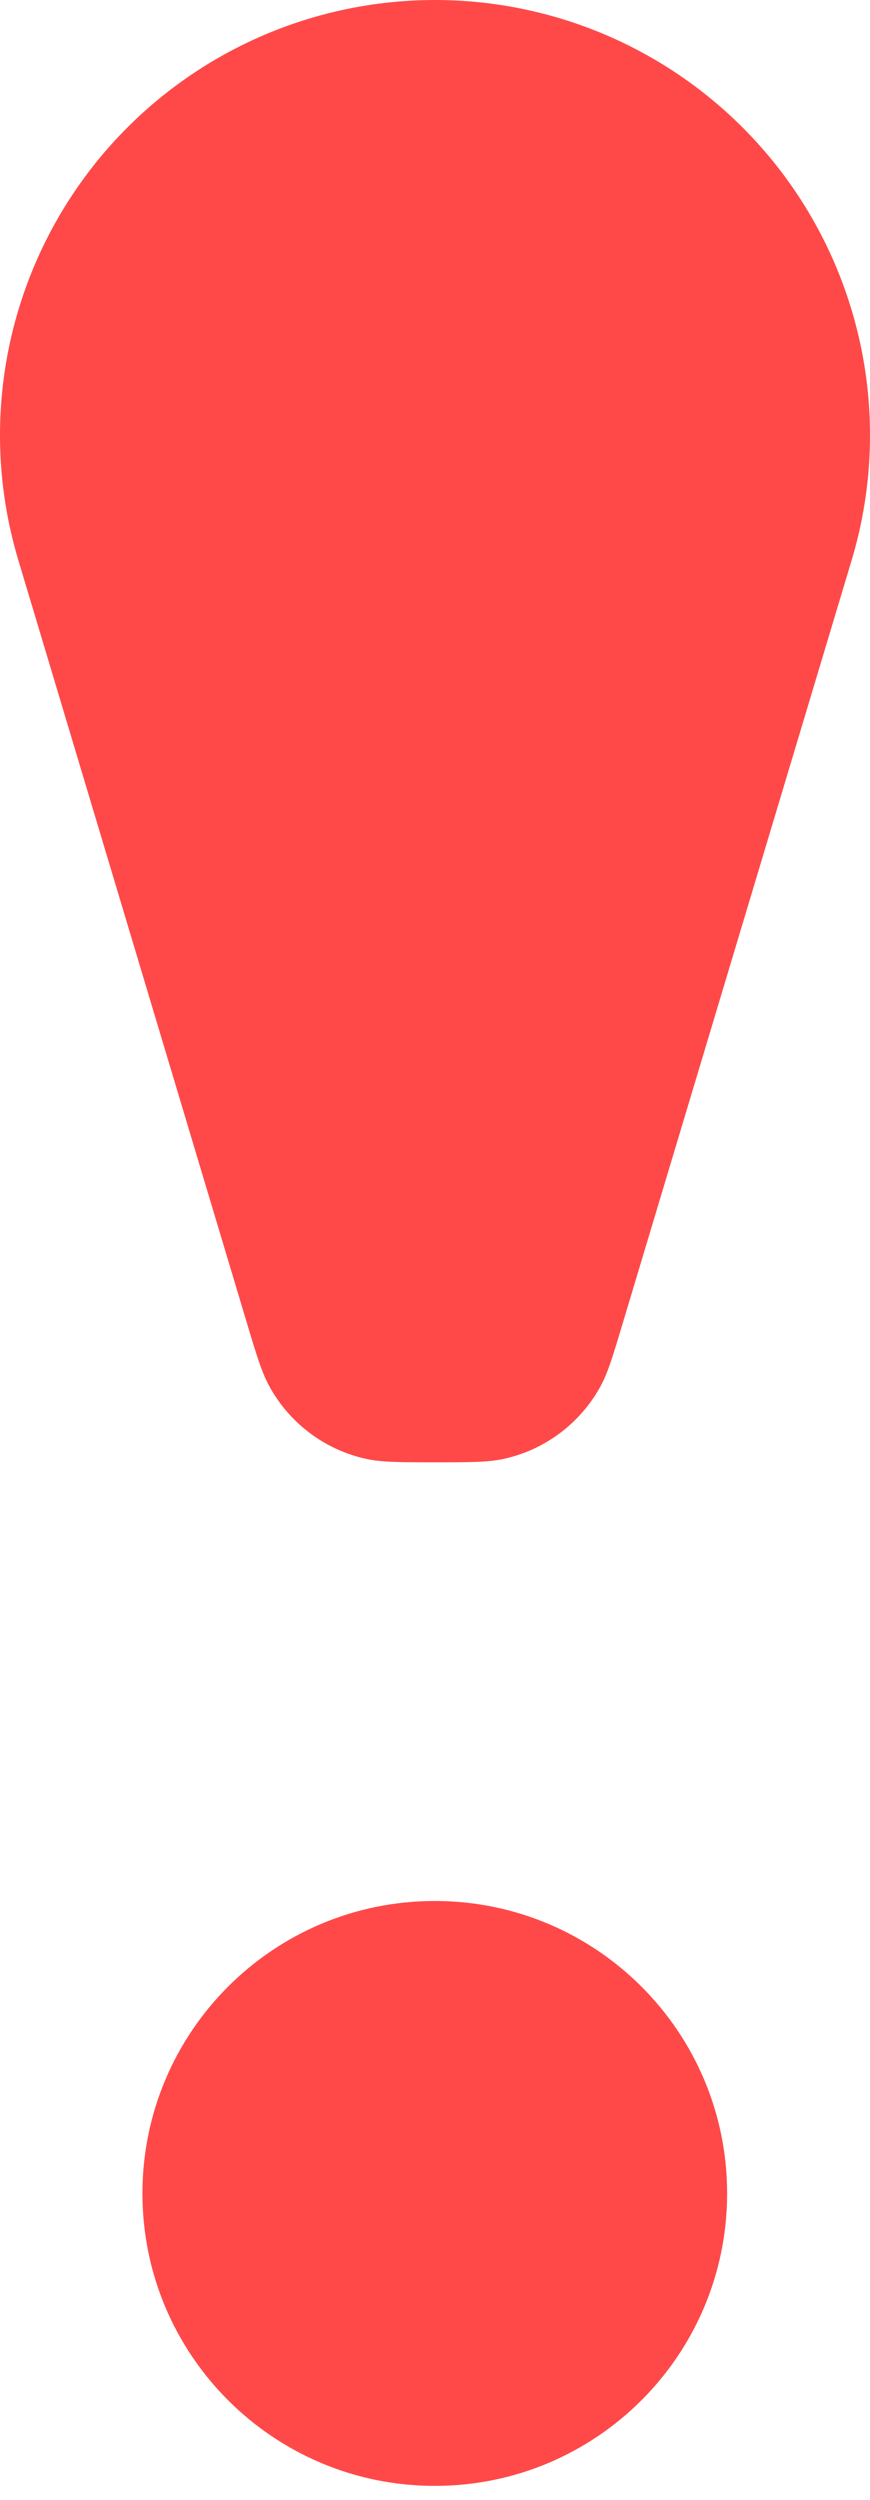
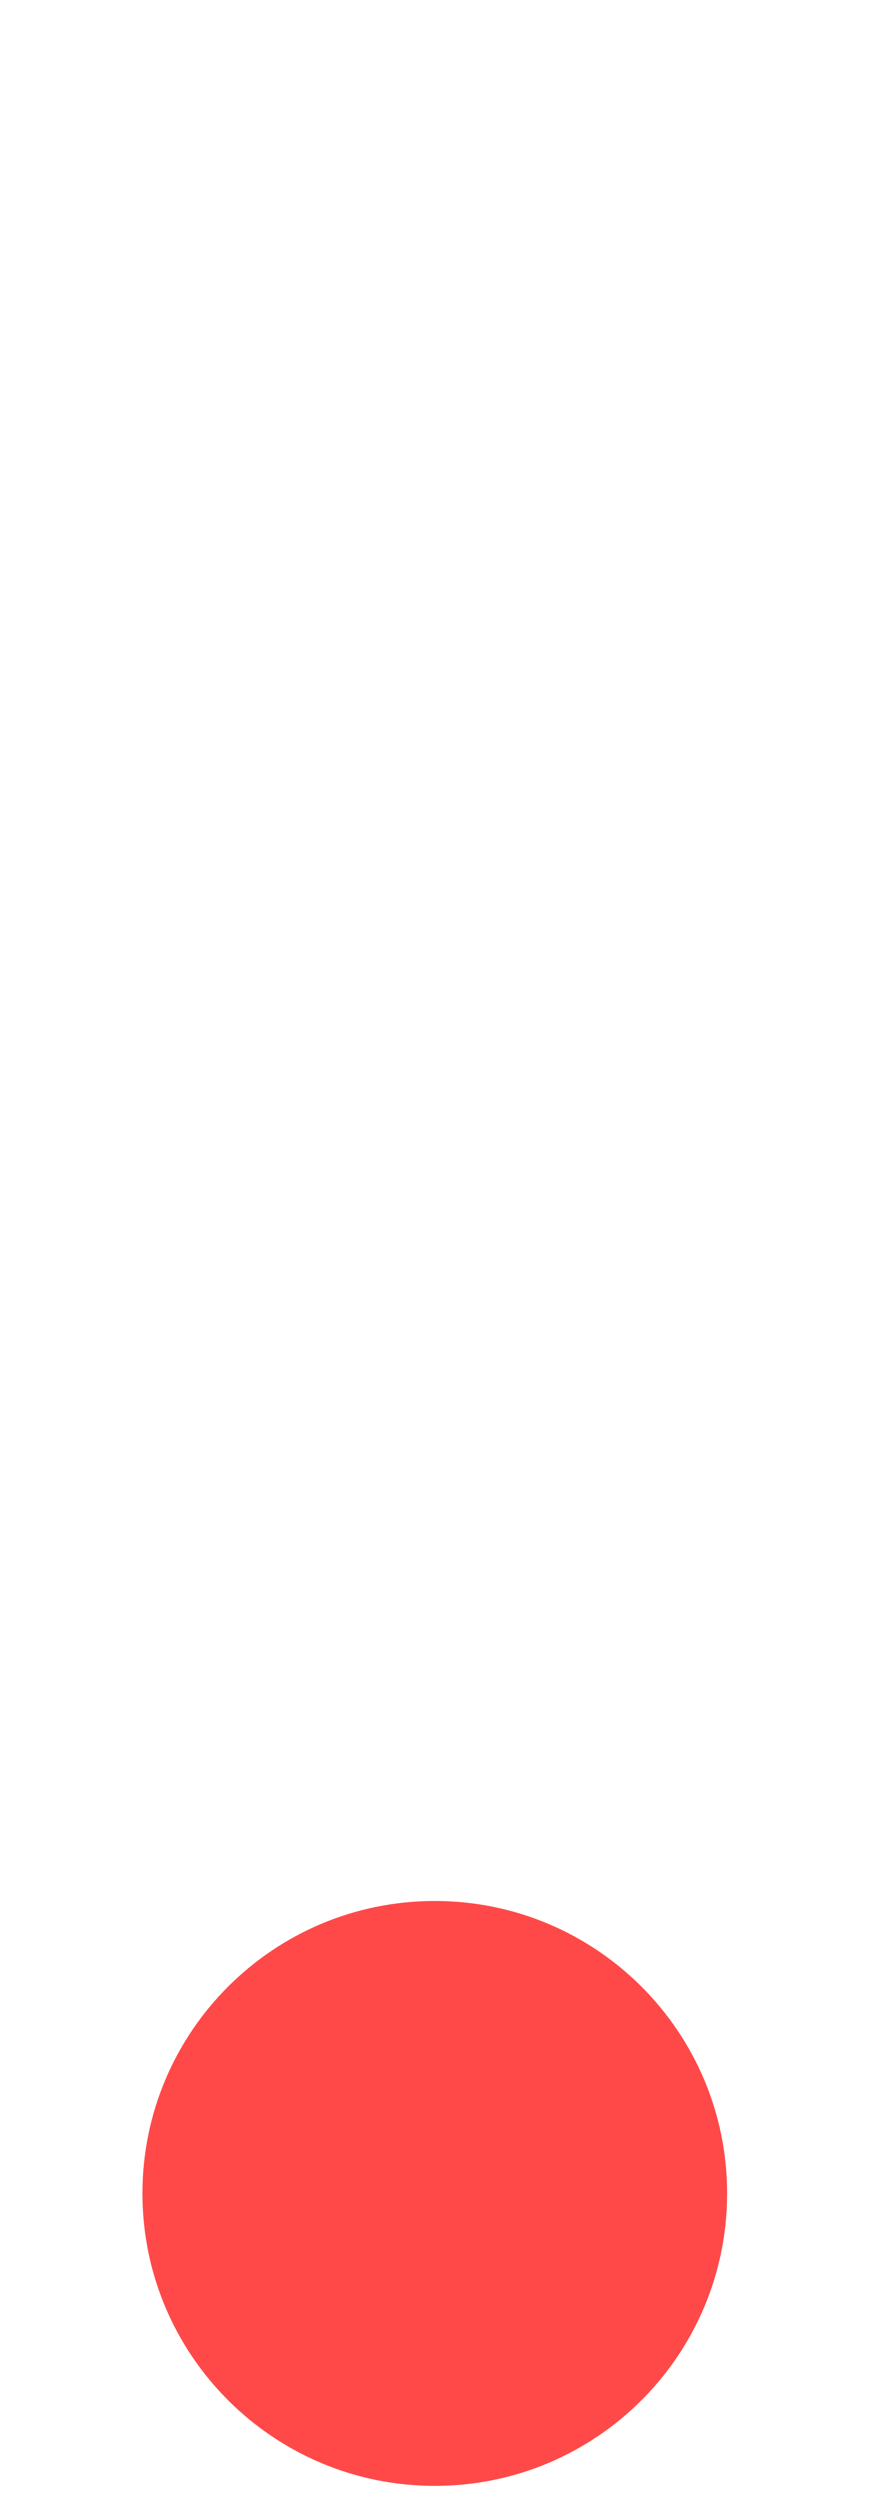
<svg xmlns="http://www.w3.org/2000/svg" width="47" height="135" viewBox="0 0 47 135" fill="none">
-   <path d="M0.991 30.252C-0.062 26.744 -0.279 23.037 0.355 19.429C0.99 15.821 2.459 12.411 4.646 9.472C6.833 6.533 9.677 4.146 12.95 2.501C16.224 0.856 19.837 0 23.5 0C27.163 0 30.776 0.856 34.05 2.501C37.323 4.146 40.167 6.533 42.354 9.472C44.541 12.411 46.01 15.821 46.645 19.429C47.279 23.037 47.062 26.744 46.009 30.252L33.659 71.401C33.106 73.249 32.83 74.173 32.403 74.931C31.861 75.899 31.121 76.741 30.231 77.404C29.341 78.067 28.322 78.534 27.239 78.776C26.386 78.966 25.423 78.966 23.496 78.966C21.569 78.966 20.606 78.966 19.753 78.776C18.671 78.534 17.651 78.067 16.761 77.404C15.871 76.741 15.131 75.899 14.589 74.931C14.162 74.173 13.878 73.249 13.325 71.401L0.991 30.252Z" fill="#FF4949" />
  <path d="M23.488 134.241C32.211 134.241 39.281 127.171 39.281 118.448C39.281 109.726 32.211 102.655 23.488 102.655C14.766 102.655 7.695 109.726 7.695 118.448C7.695 127.171 14.766 134.241 23.488 134.241Z" fill="#FF4949" />
</svg>